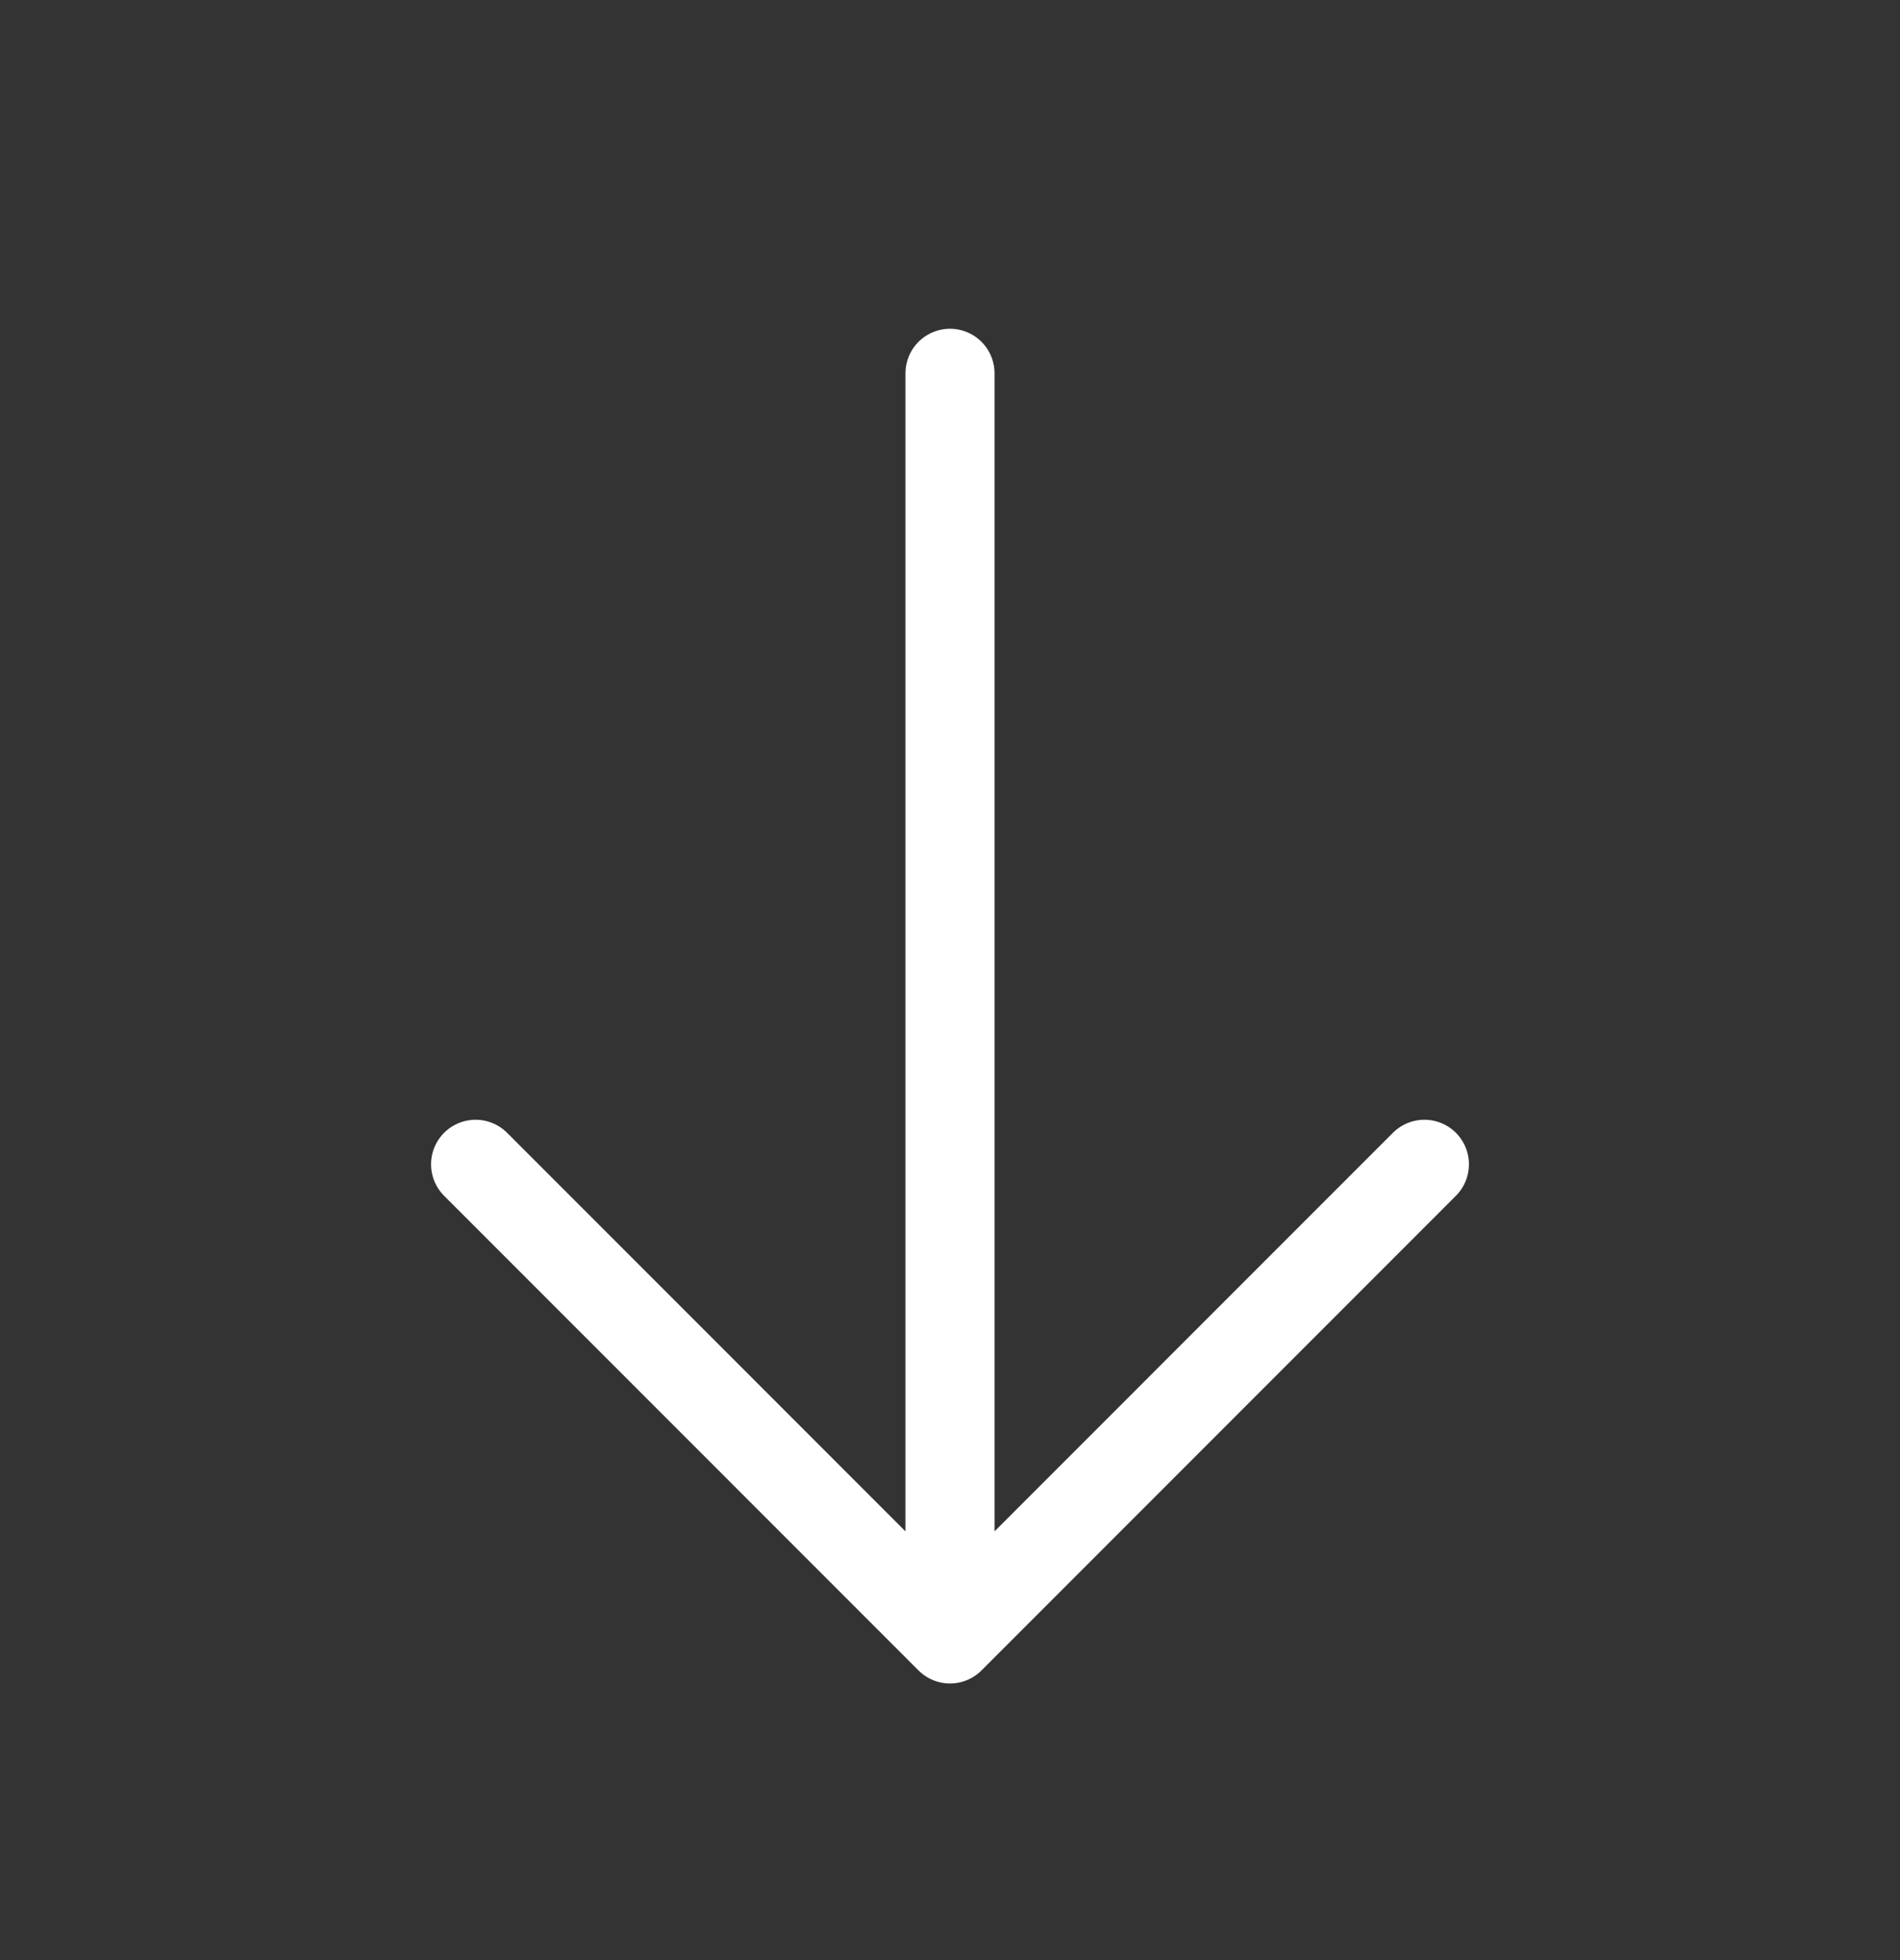
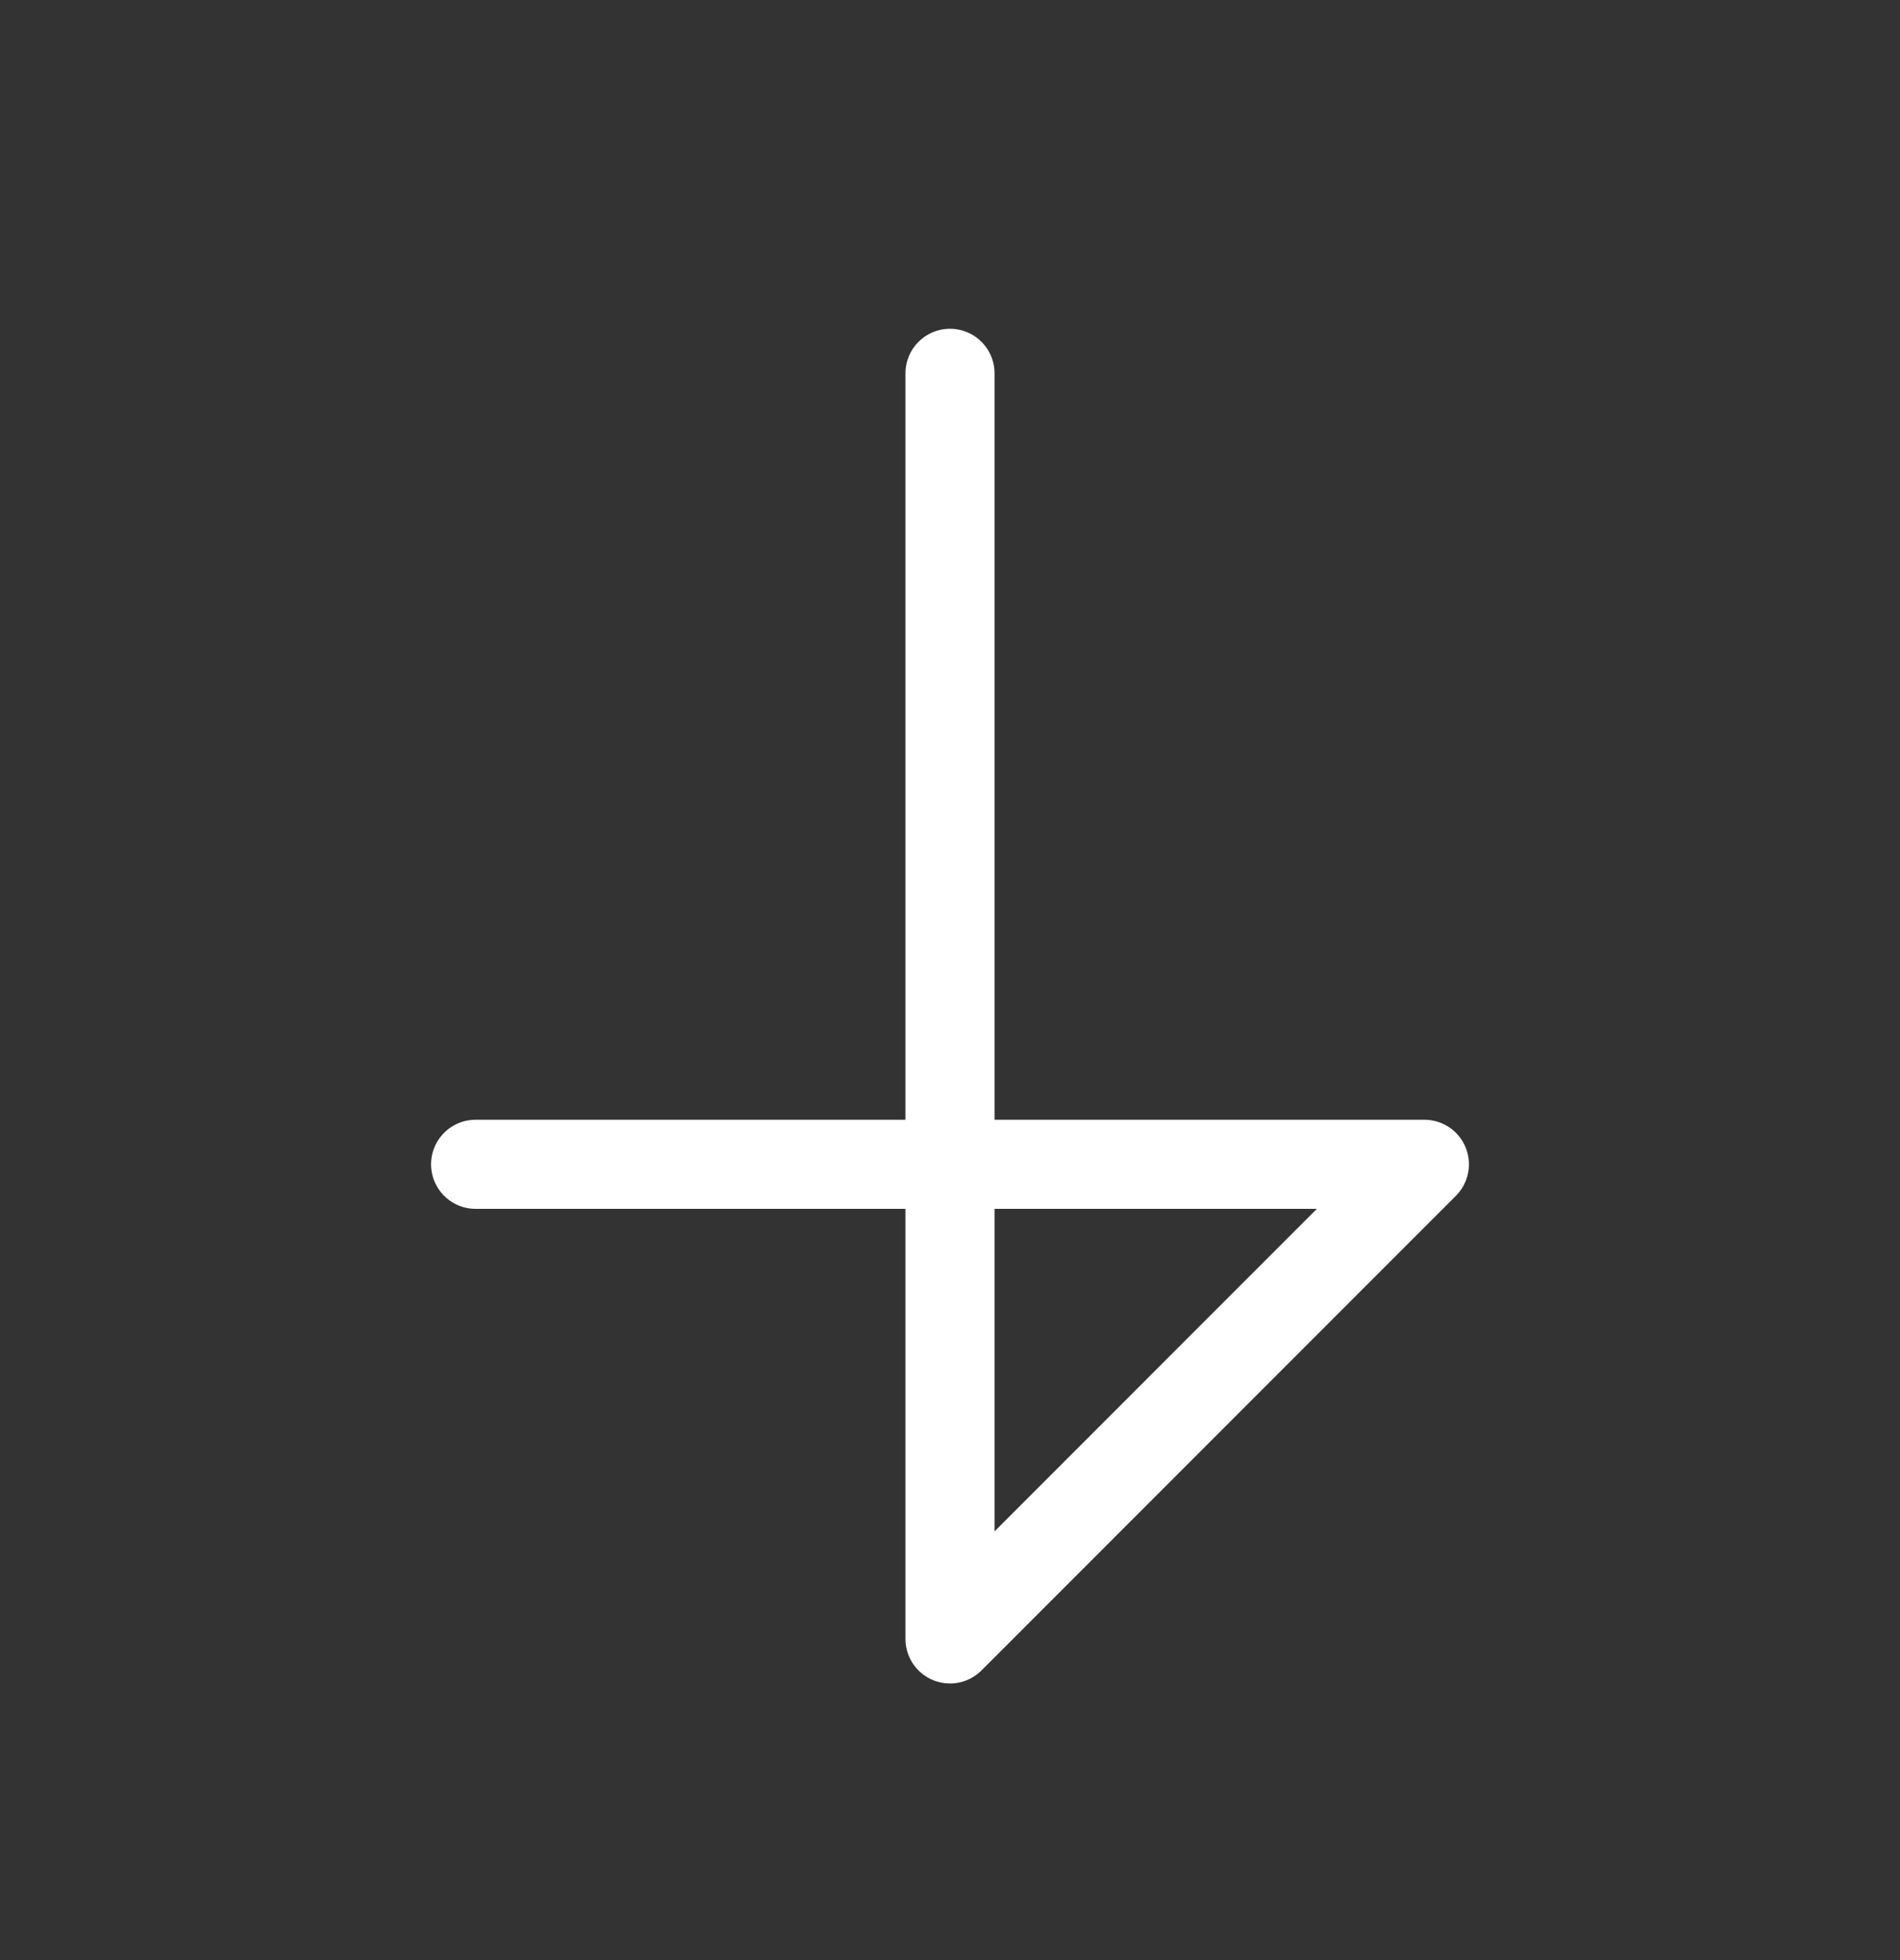
<svg xmlns="http://www.w3.org/2000/svg" width="32" height="33" viewBox="0 0 32 33" fill="none">
  <rect x="0" y="0" width="32" height="33" fill="#333333" stroke="none" />
-   <path d="M16 6.285L16 27.593M16 27.593L23.99 19.602M16 27.593L8.01 19.602" stroke="white" stroke-width="1.5" stroke-linecap="round" stroke-linejoin="round" />
+   <path d="M16 6.285L16 27.593M16 27.593L23.99 19.602L8.01 19.602" stroke="white" stroke-width="1.5" stroke-linecap="round" stroke-linejoin="round" />
</svg>